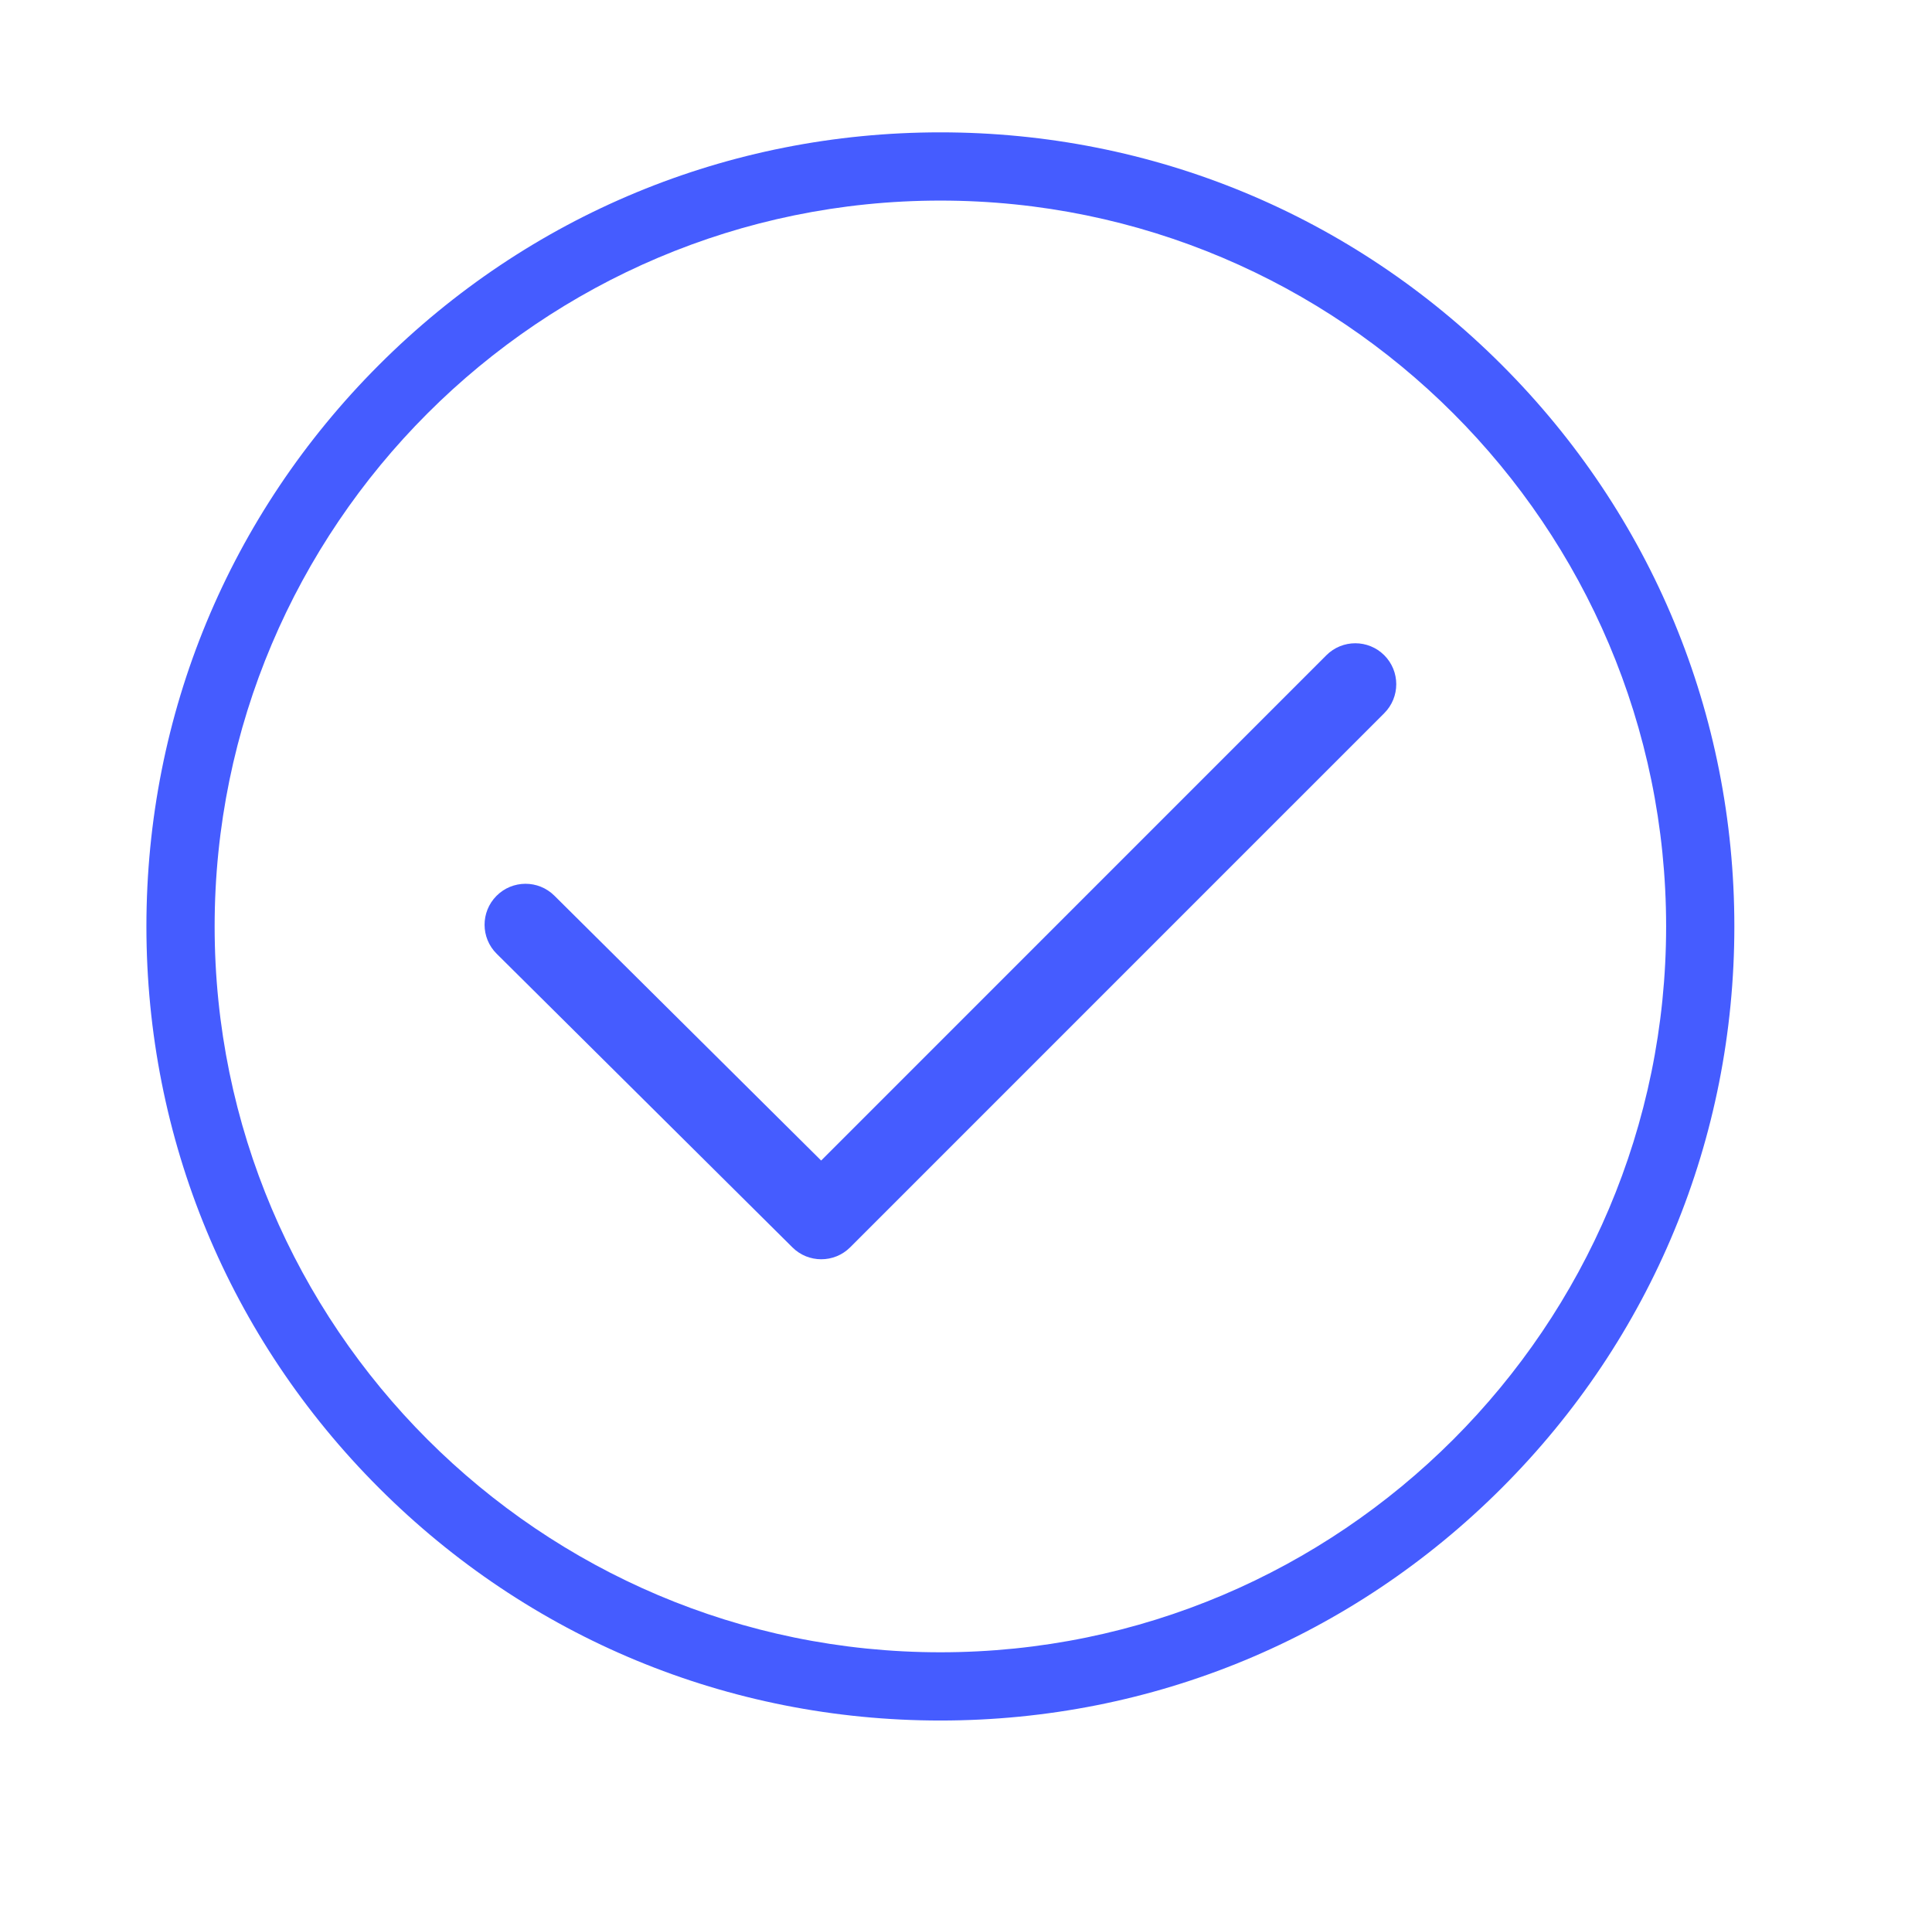
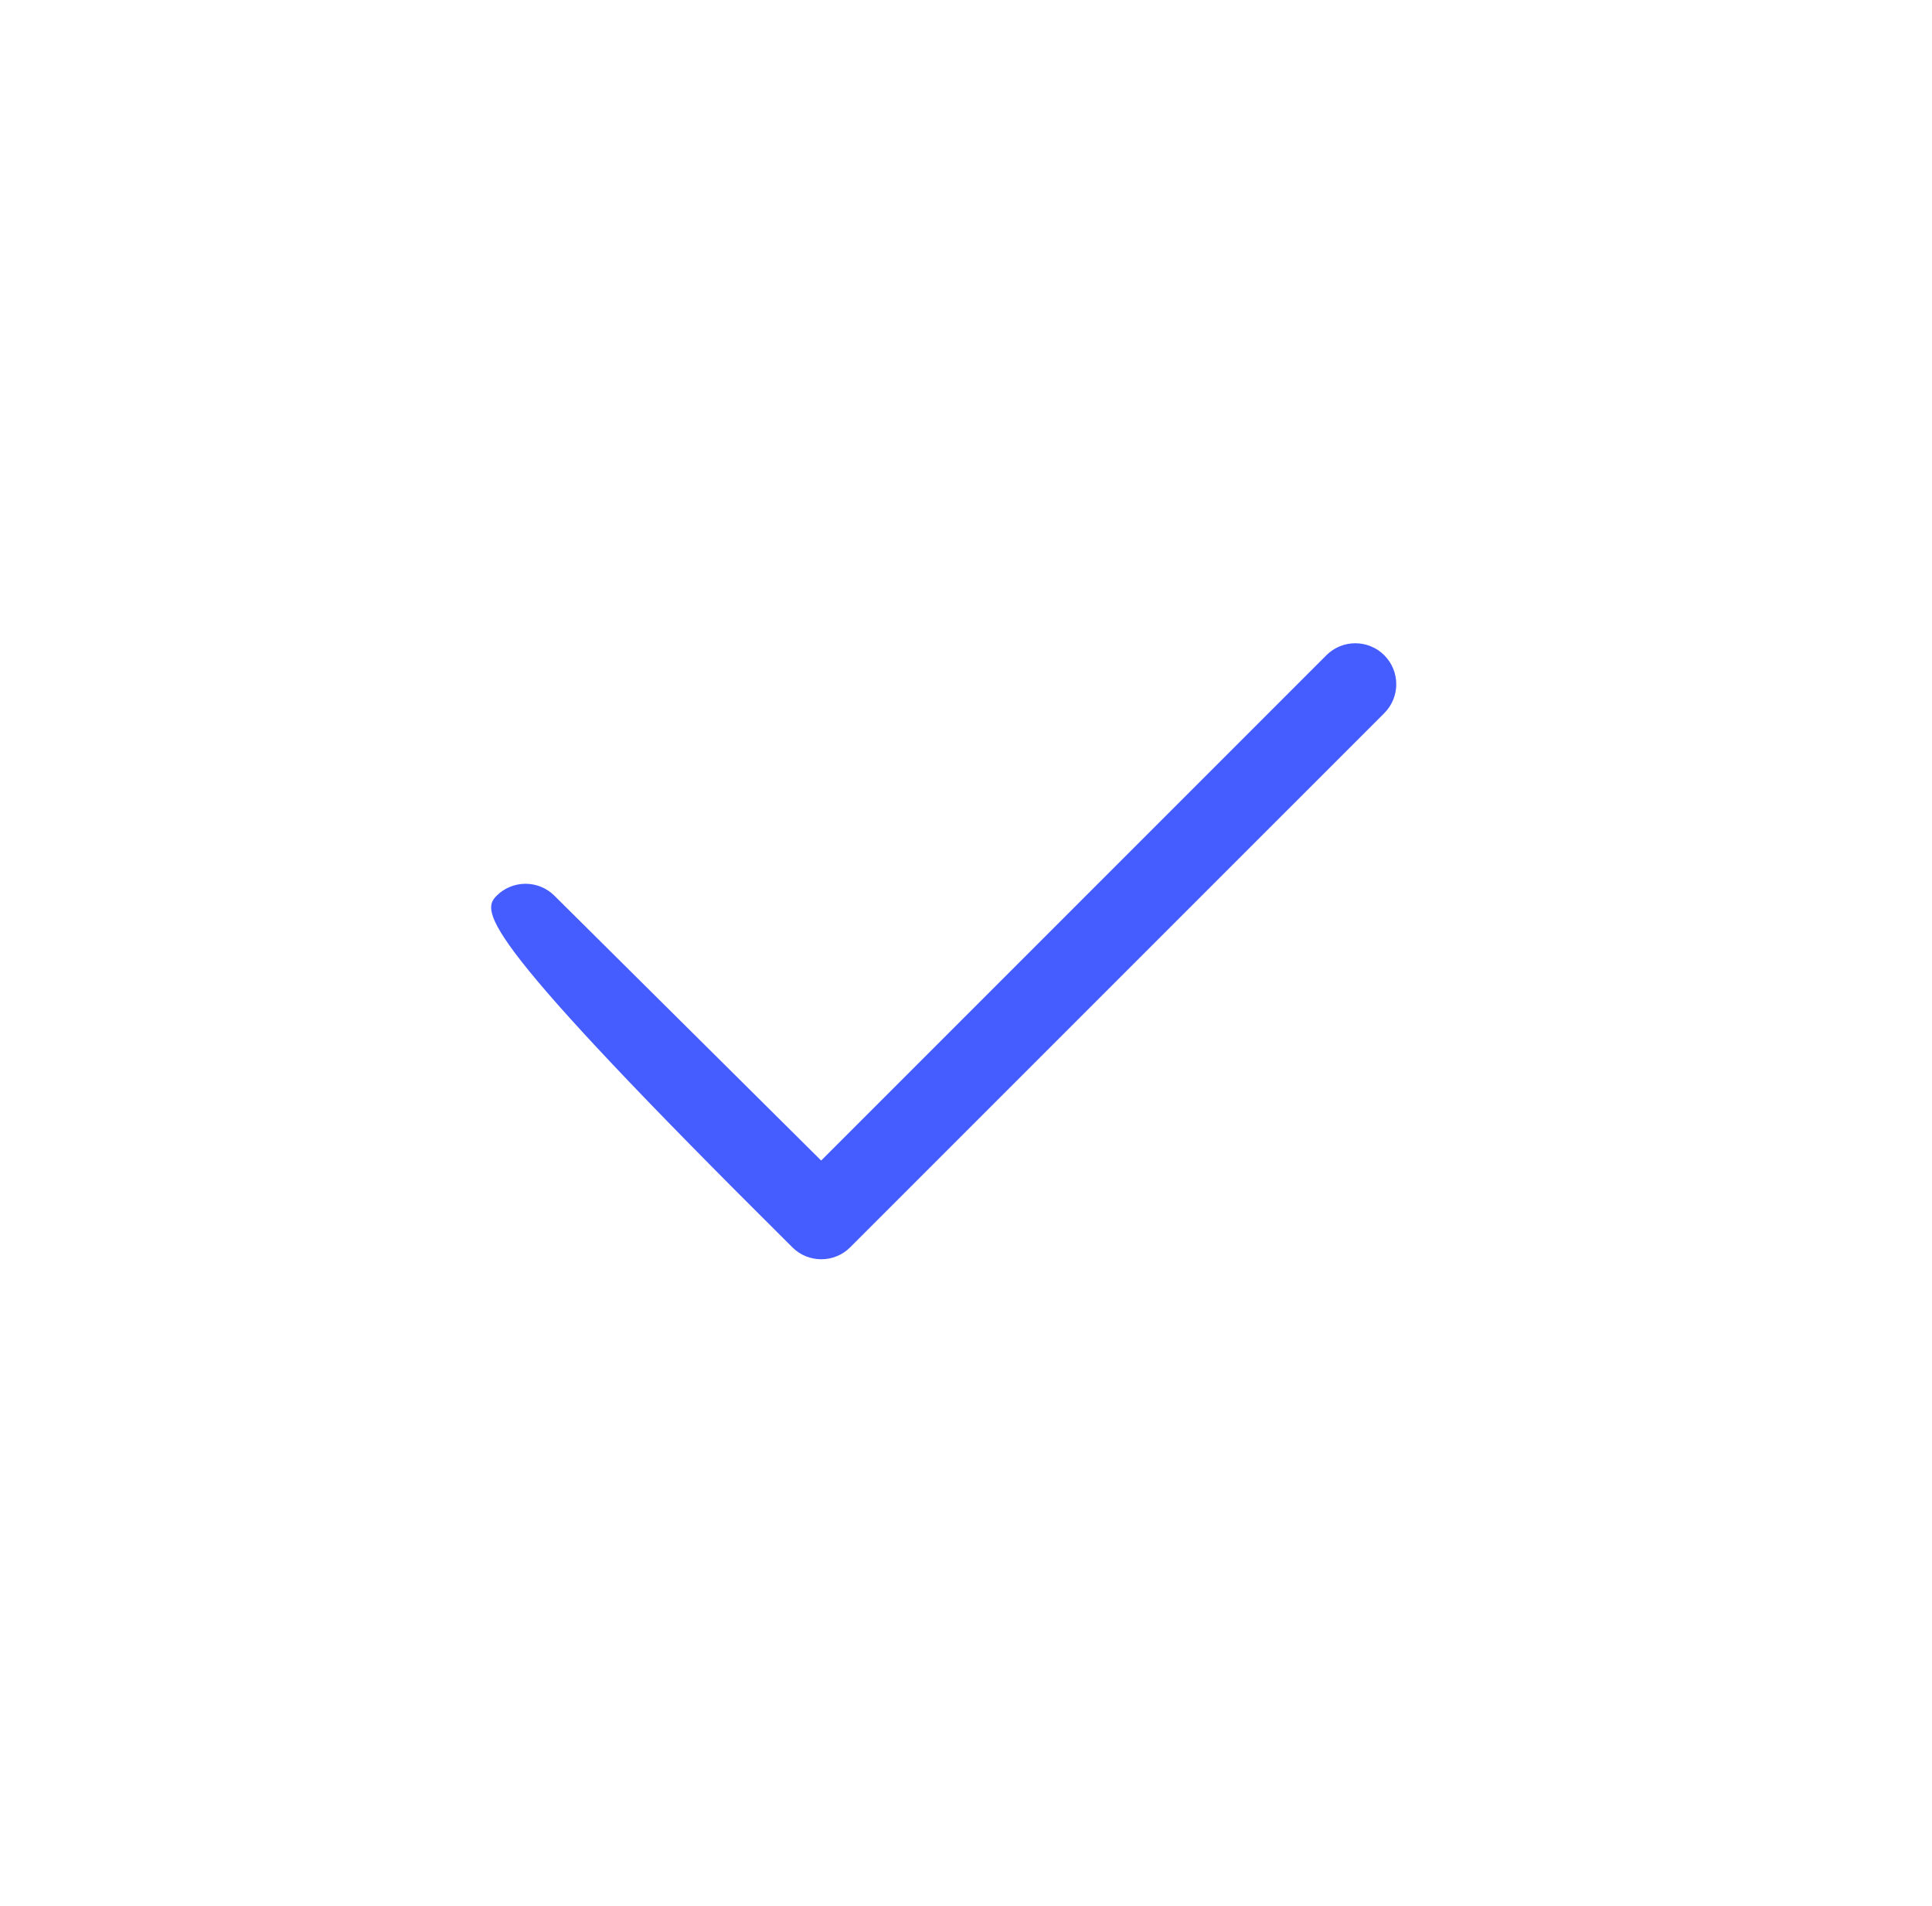
<svg xmlns="http://www.w3.org/2000/svg" width="73" height="72" viewBox="0 0 73 72" fill="none">
-   <path d="M35.532 65C27.519 65 19.985 61.879 14.319 56.213C8.653 50.547 5.532 43.013 5.532 35C5.532 26.987 8.653 19.453 14.319 13.787C19.985 8.121 27.519 5 35.532 5C43.545 5 51.079 8.121 56.745 13.787C62.412 19.453 65.532 26.987 65.532 35C65.532 43.013 62.412 50.547 56.745 56.213C51.079 61.879 43.545 65 35.532 65ZM35.532 7.578C20.412 7.578 8.11 19.88 8.11 35C8.11 50.12 20.412 62.422 35.532 62.422C50.653 62.422 62.954 50.12 62.954 35C62.954 19.88 50.653 7.578 35.532 7.578Z" fill="#455CFF" />
-   <path d="M31.032 47.574C30.637 47.574 30.243 47.425 29.942 47.125L18.767 36.033C18.16 35.432 18.157 34.452 18.759 33.846C19.36 33.24 20.34 33.236 20.946 33.837L31.027 43.844L50.116 24.755C50.72 24.151 51.699 24.151 52.304 24.755C52.908 25.359 52.908 26.339 52.304 26.943L32.125 47.121C31.823 47.423 31.427 47.574 31.032 47.574Z" fill="#455CFF" />
+   <path d="M31.032 47.574C30.637 47.574 30.243 47.425 29.942 47.125C18.16 35.432 18.157 34.452 18.759 33.846C19.36 33.24 20.34 33.236 20.946 33.837L31.027 43.844L50.116 24.755C50.72 24.151 51.699 24.151 52.304 24.755C52.908 25.359 52.908 26.339 52.304 26.943L32.125 47.121C31.823 47.423 31.427 47.574 31.032 47.574Z" fill="#455CFF" />
</svg>